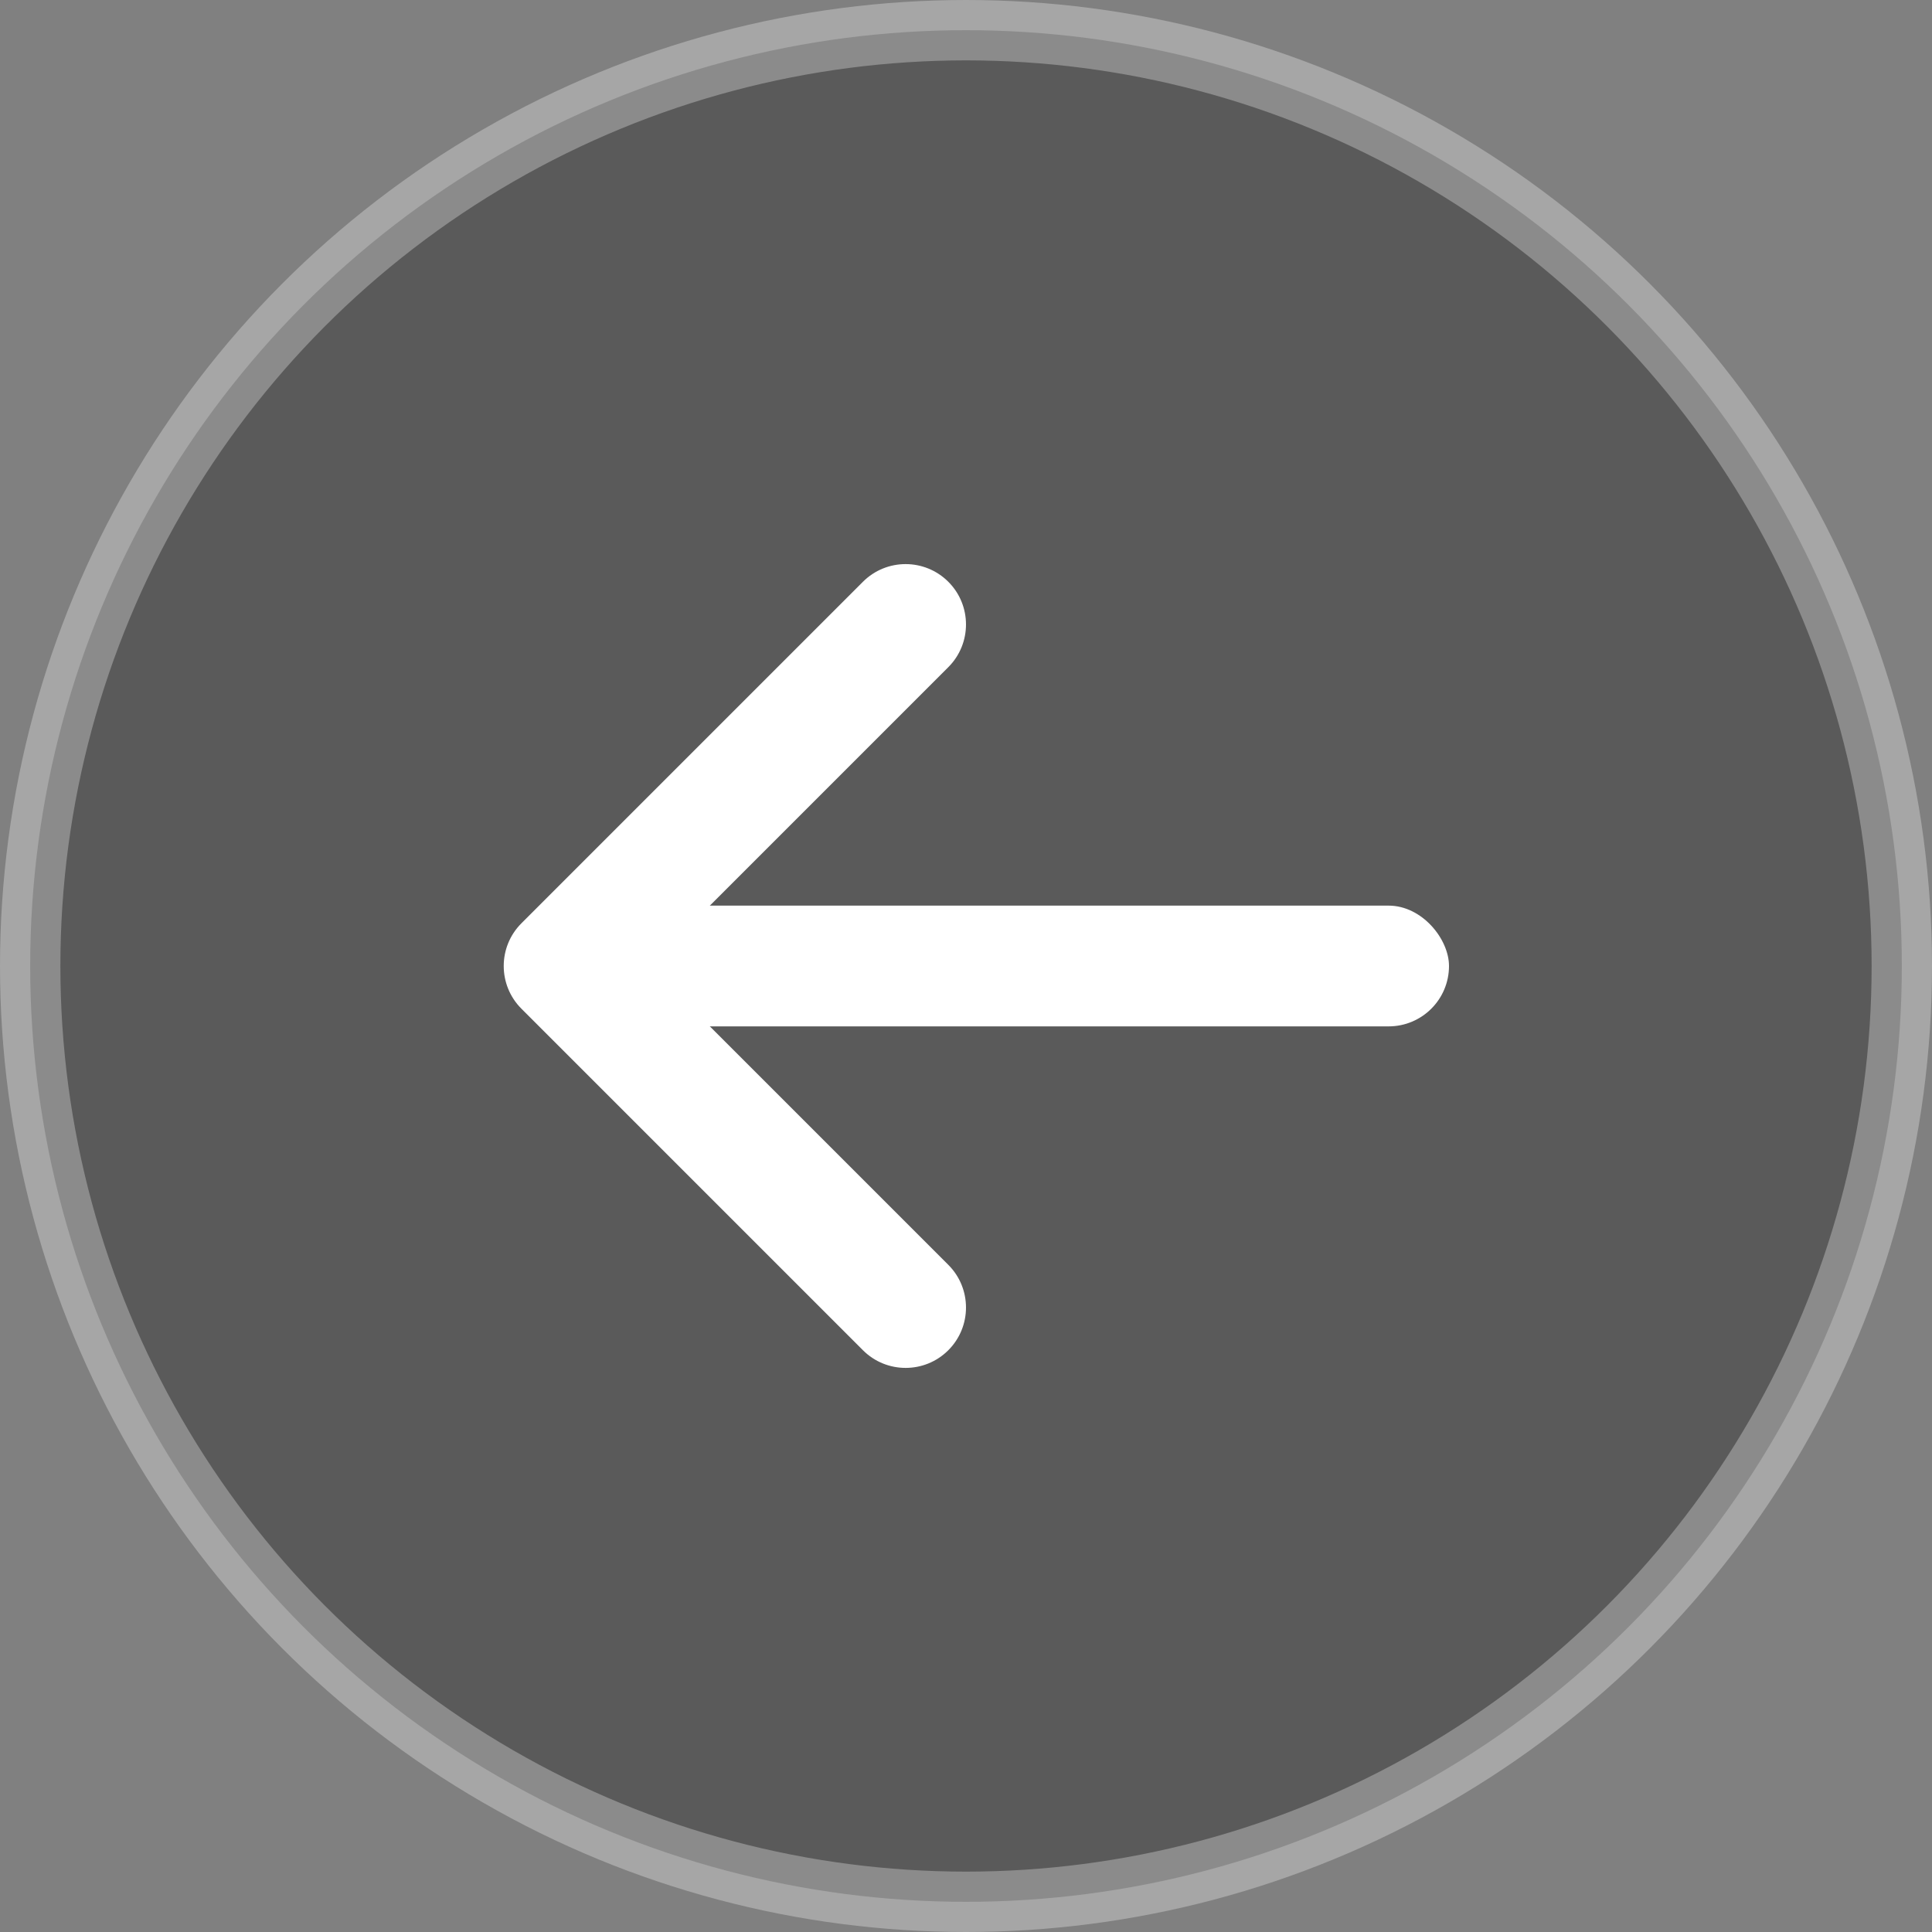
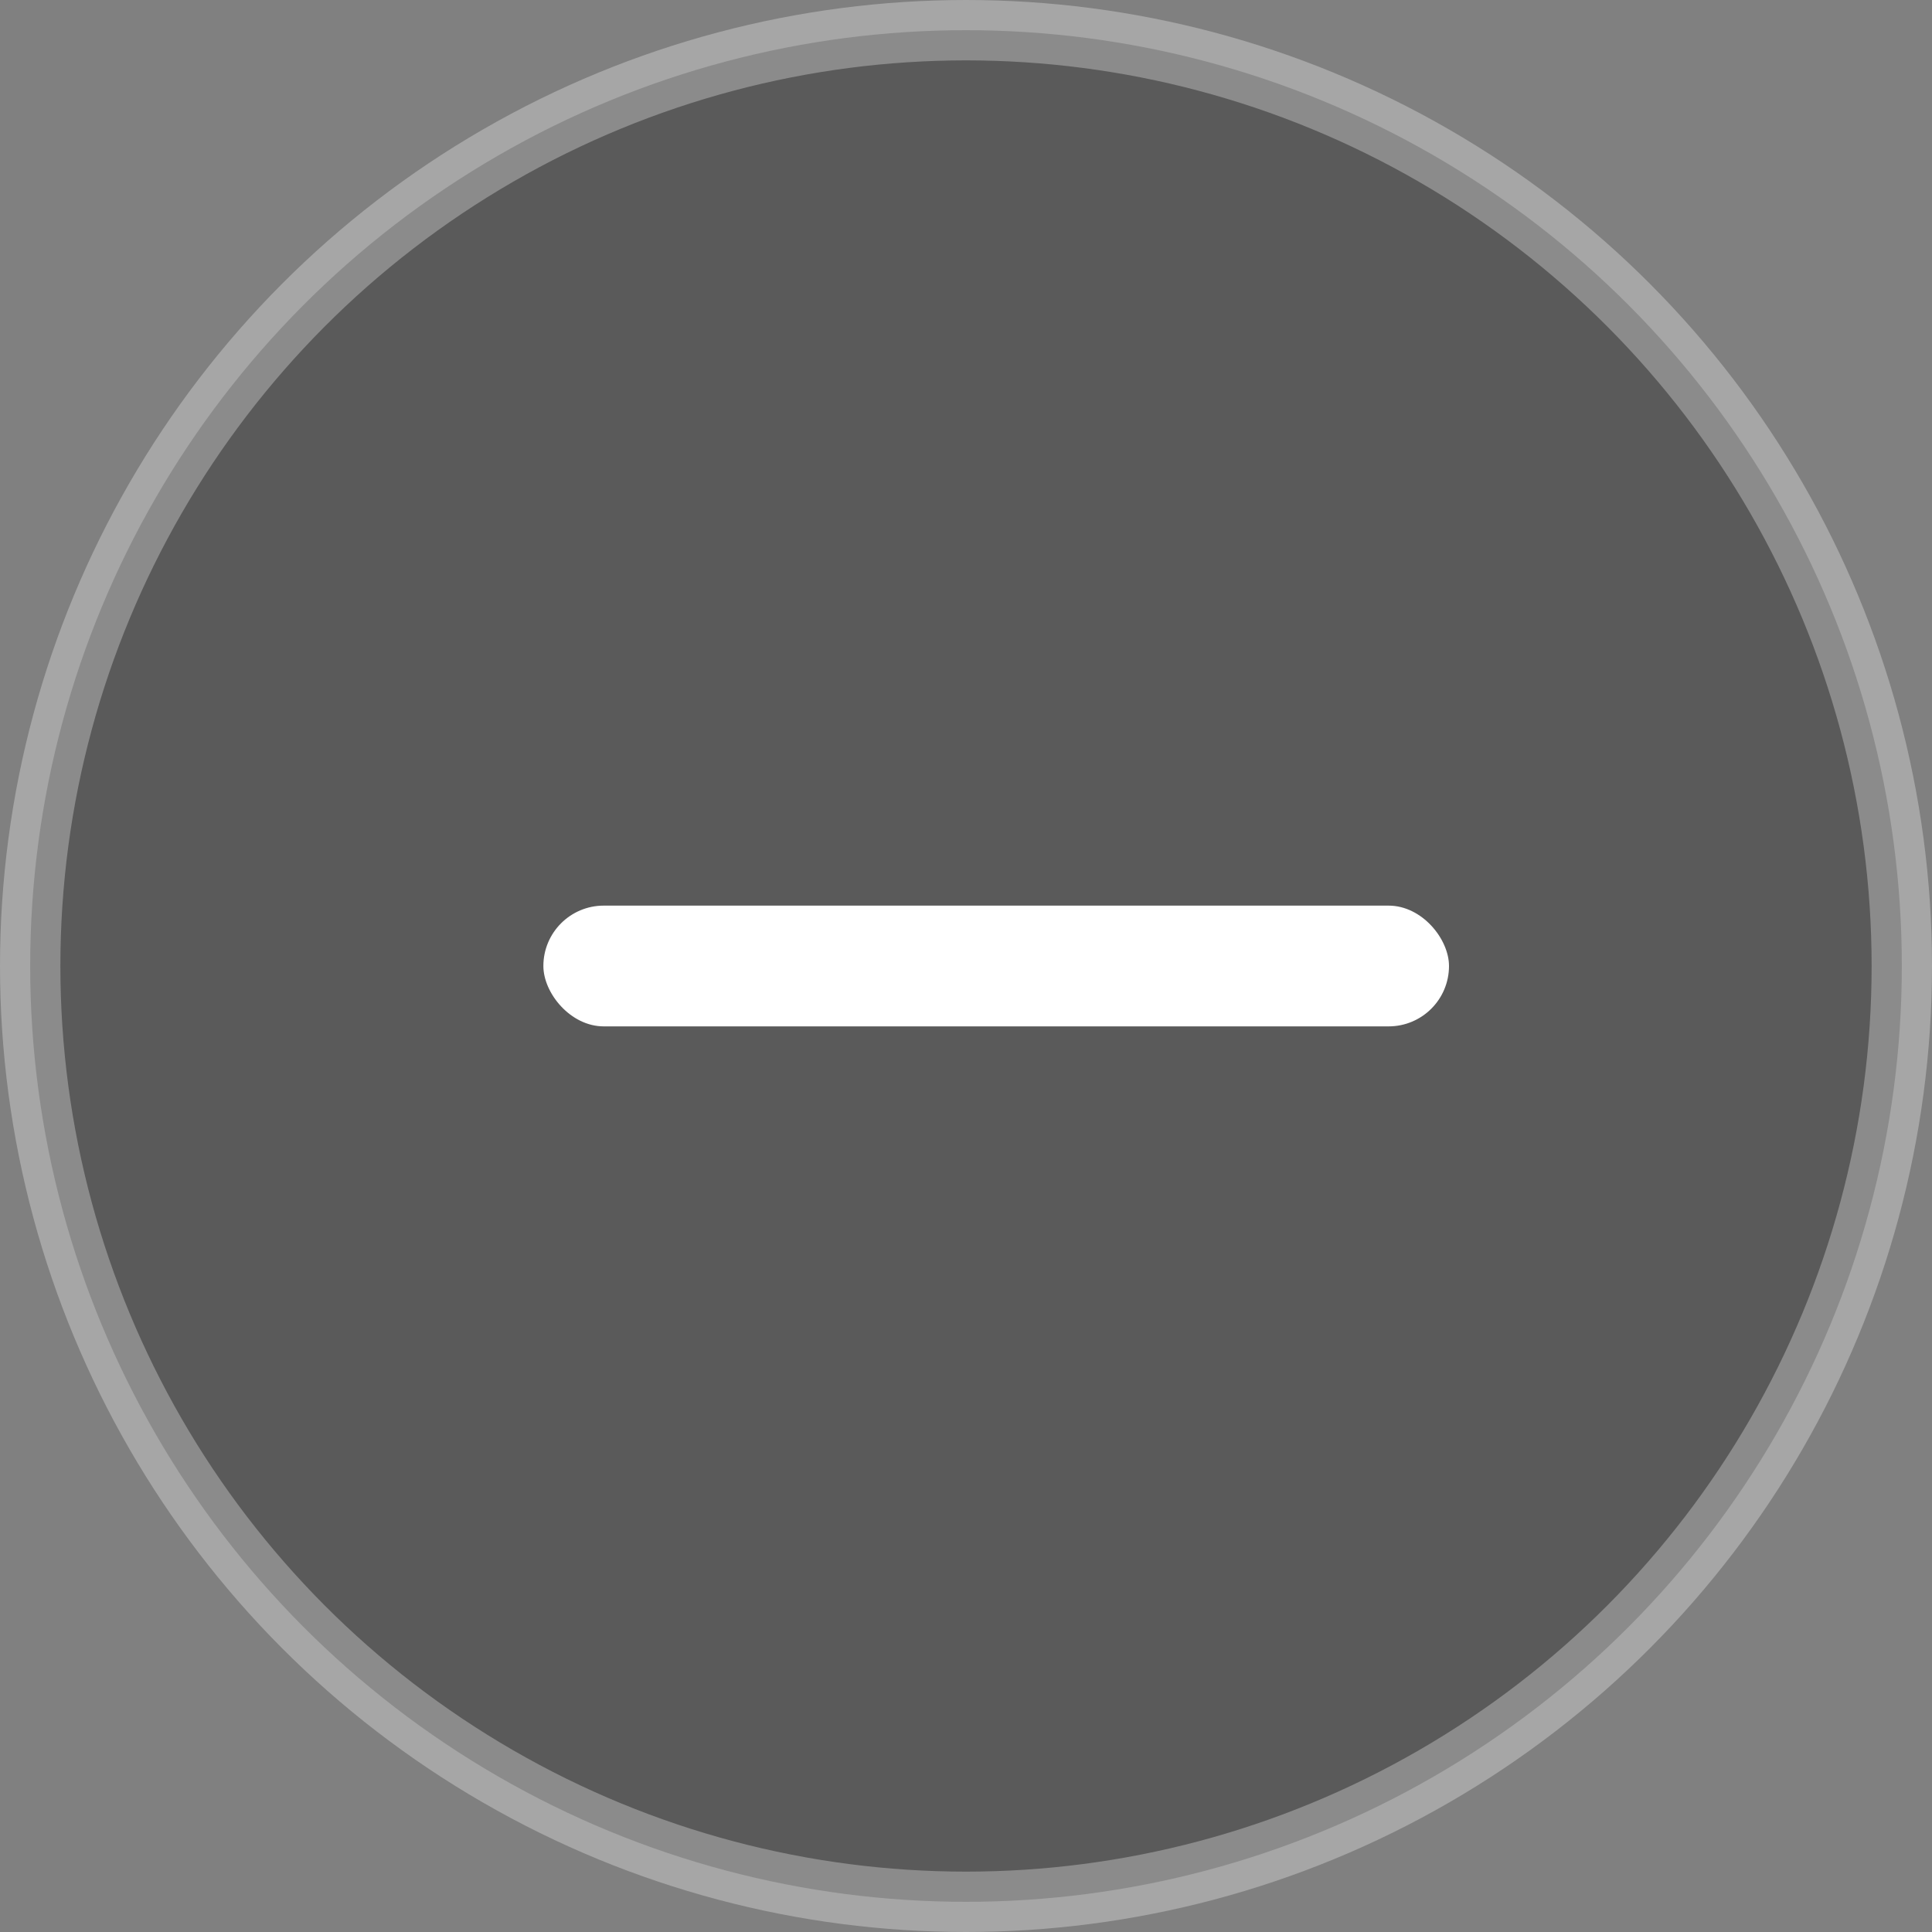
<svg xmlns="http://www.w3.org/2000/svg" width="32px" height="32px" viewBox="0 0 32 32" version="1.1">
  <rect x="0" y="0" width="32" height="32" fill="#808080" stroke="none" />
  <title>编组 6</title>
  <g id="首页定稿备份" stroke="none" stroke-width="1" fill="none" fill-rule="evenodd">
    <g id="众筹首页" transform="translate(-15, -79)">
      <g id="编组-6" transform="translate(15, 79)">
        <circle id="椭圆形" stroke="#FFFFFF" fill="#000000" opacity="0.3" cx="16" cy="16" r="15.5" />
-         <path d="M19,11 C19.552,11 20,11.448 20,12 C20,12.552 19.552,13 19,13 L12,13 L12,20 C12,20.552 11.552,21 11,21 C10.448,21 10,20.552 10,20 L10,12 C10,11.448 10.448,11 11,11 L19,11 Z" id="形状结合" fill="#FFFFFF" transform="translate(15, 16) rotate(-45) translate(-15, -16)" />
        <rect id="矩形" fill="#FFFFFF" x="9" y="15" width="15" height="2" rx="1" />
      </g>
    </g>
  </g>
</svg>